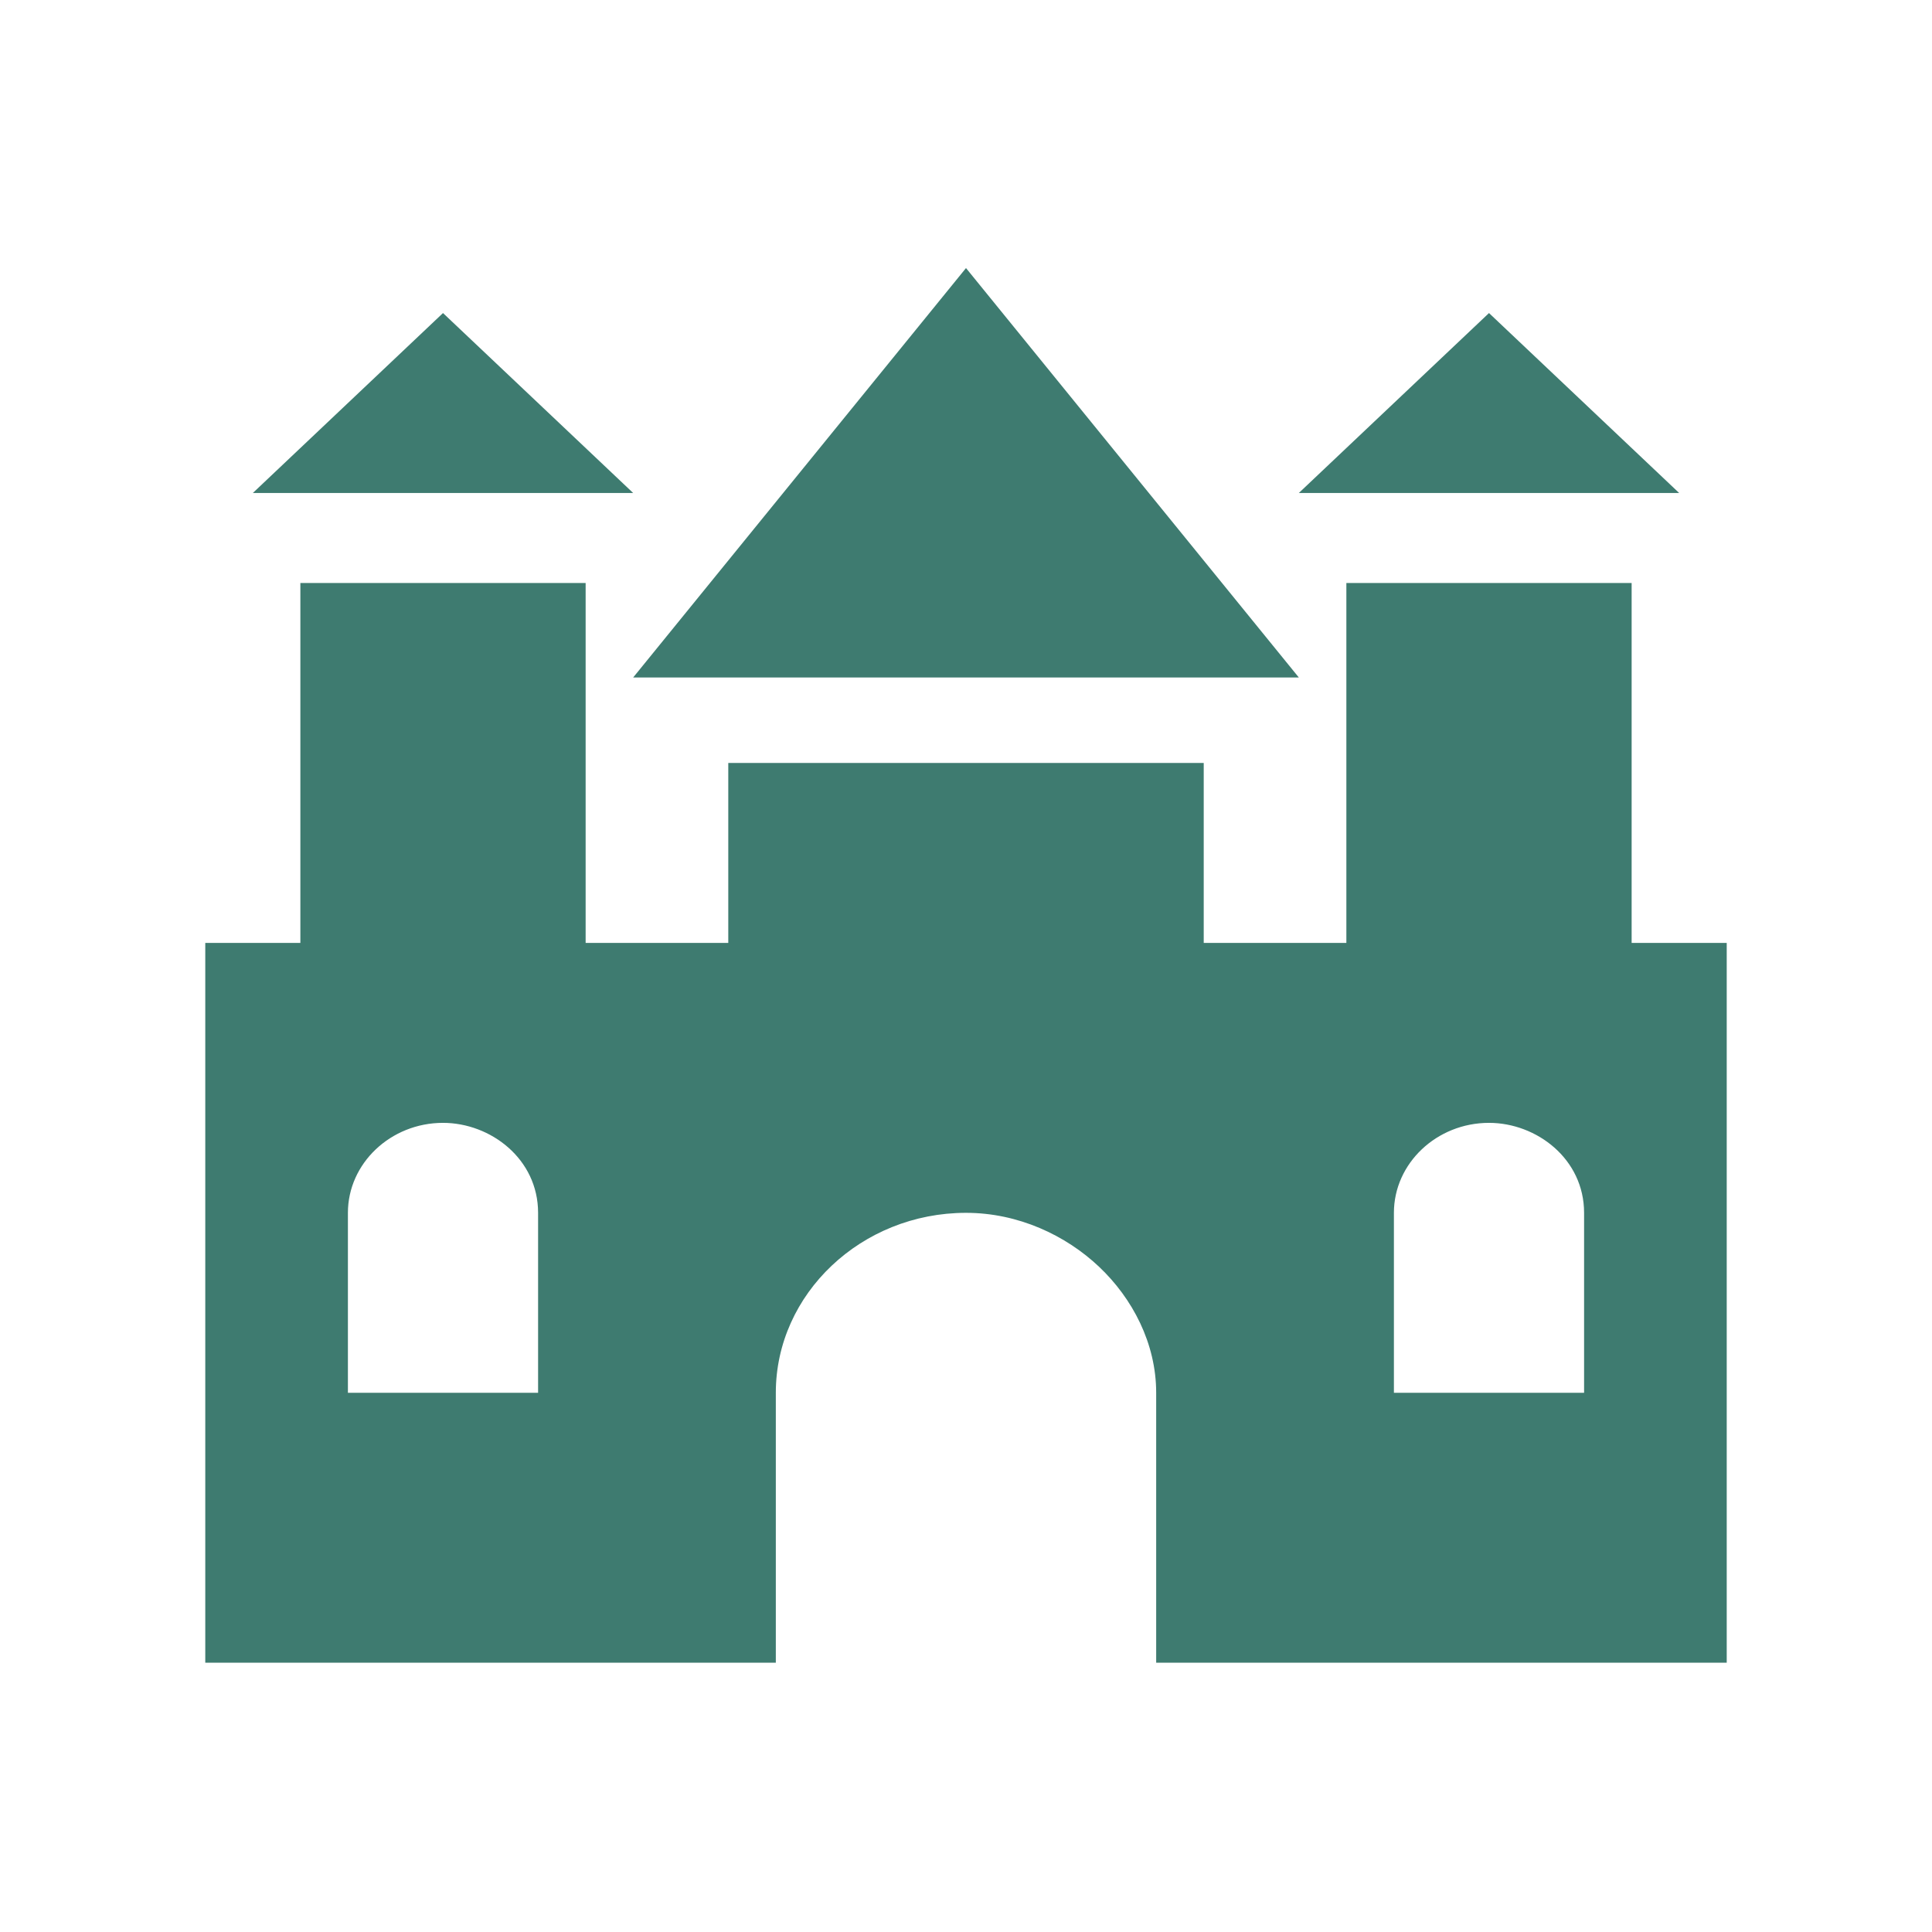
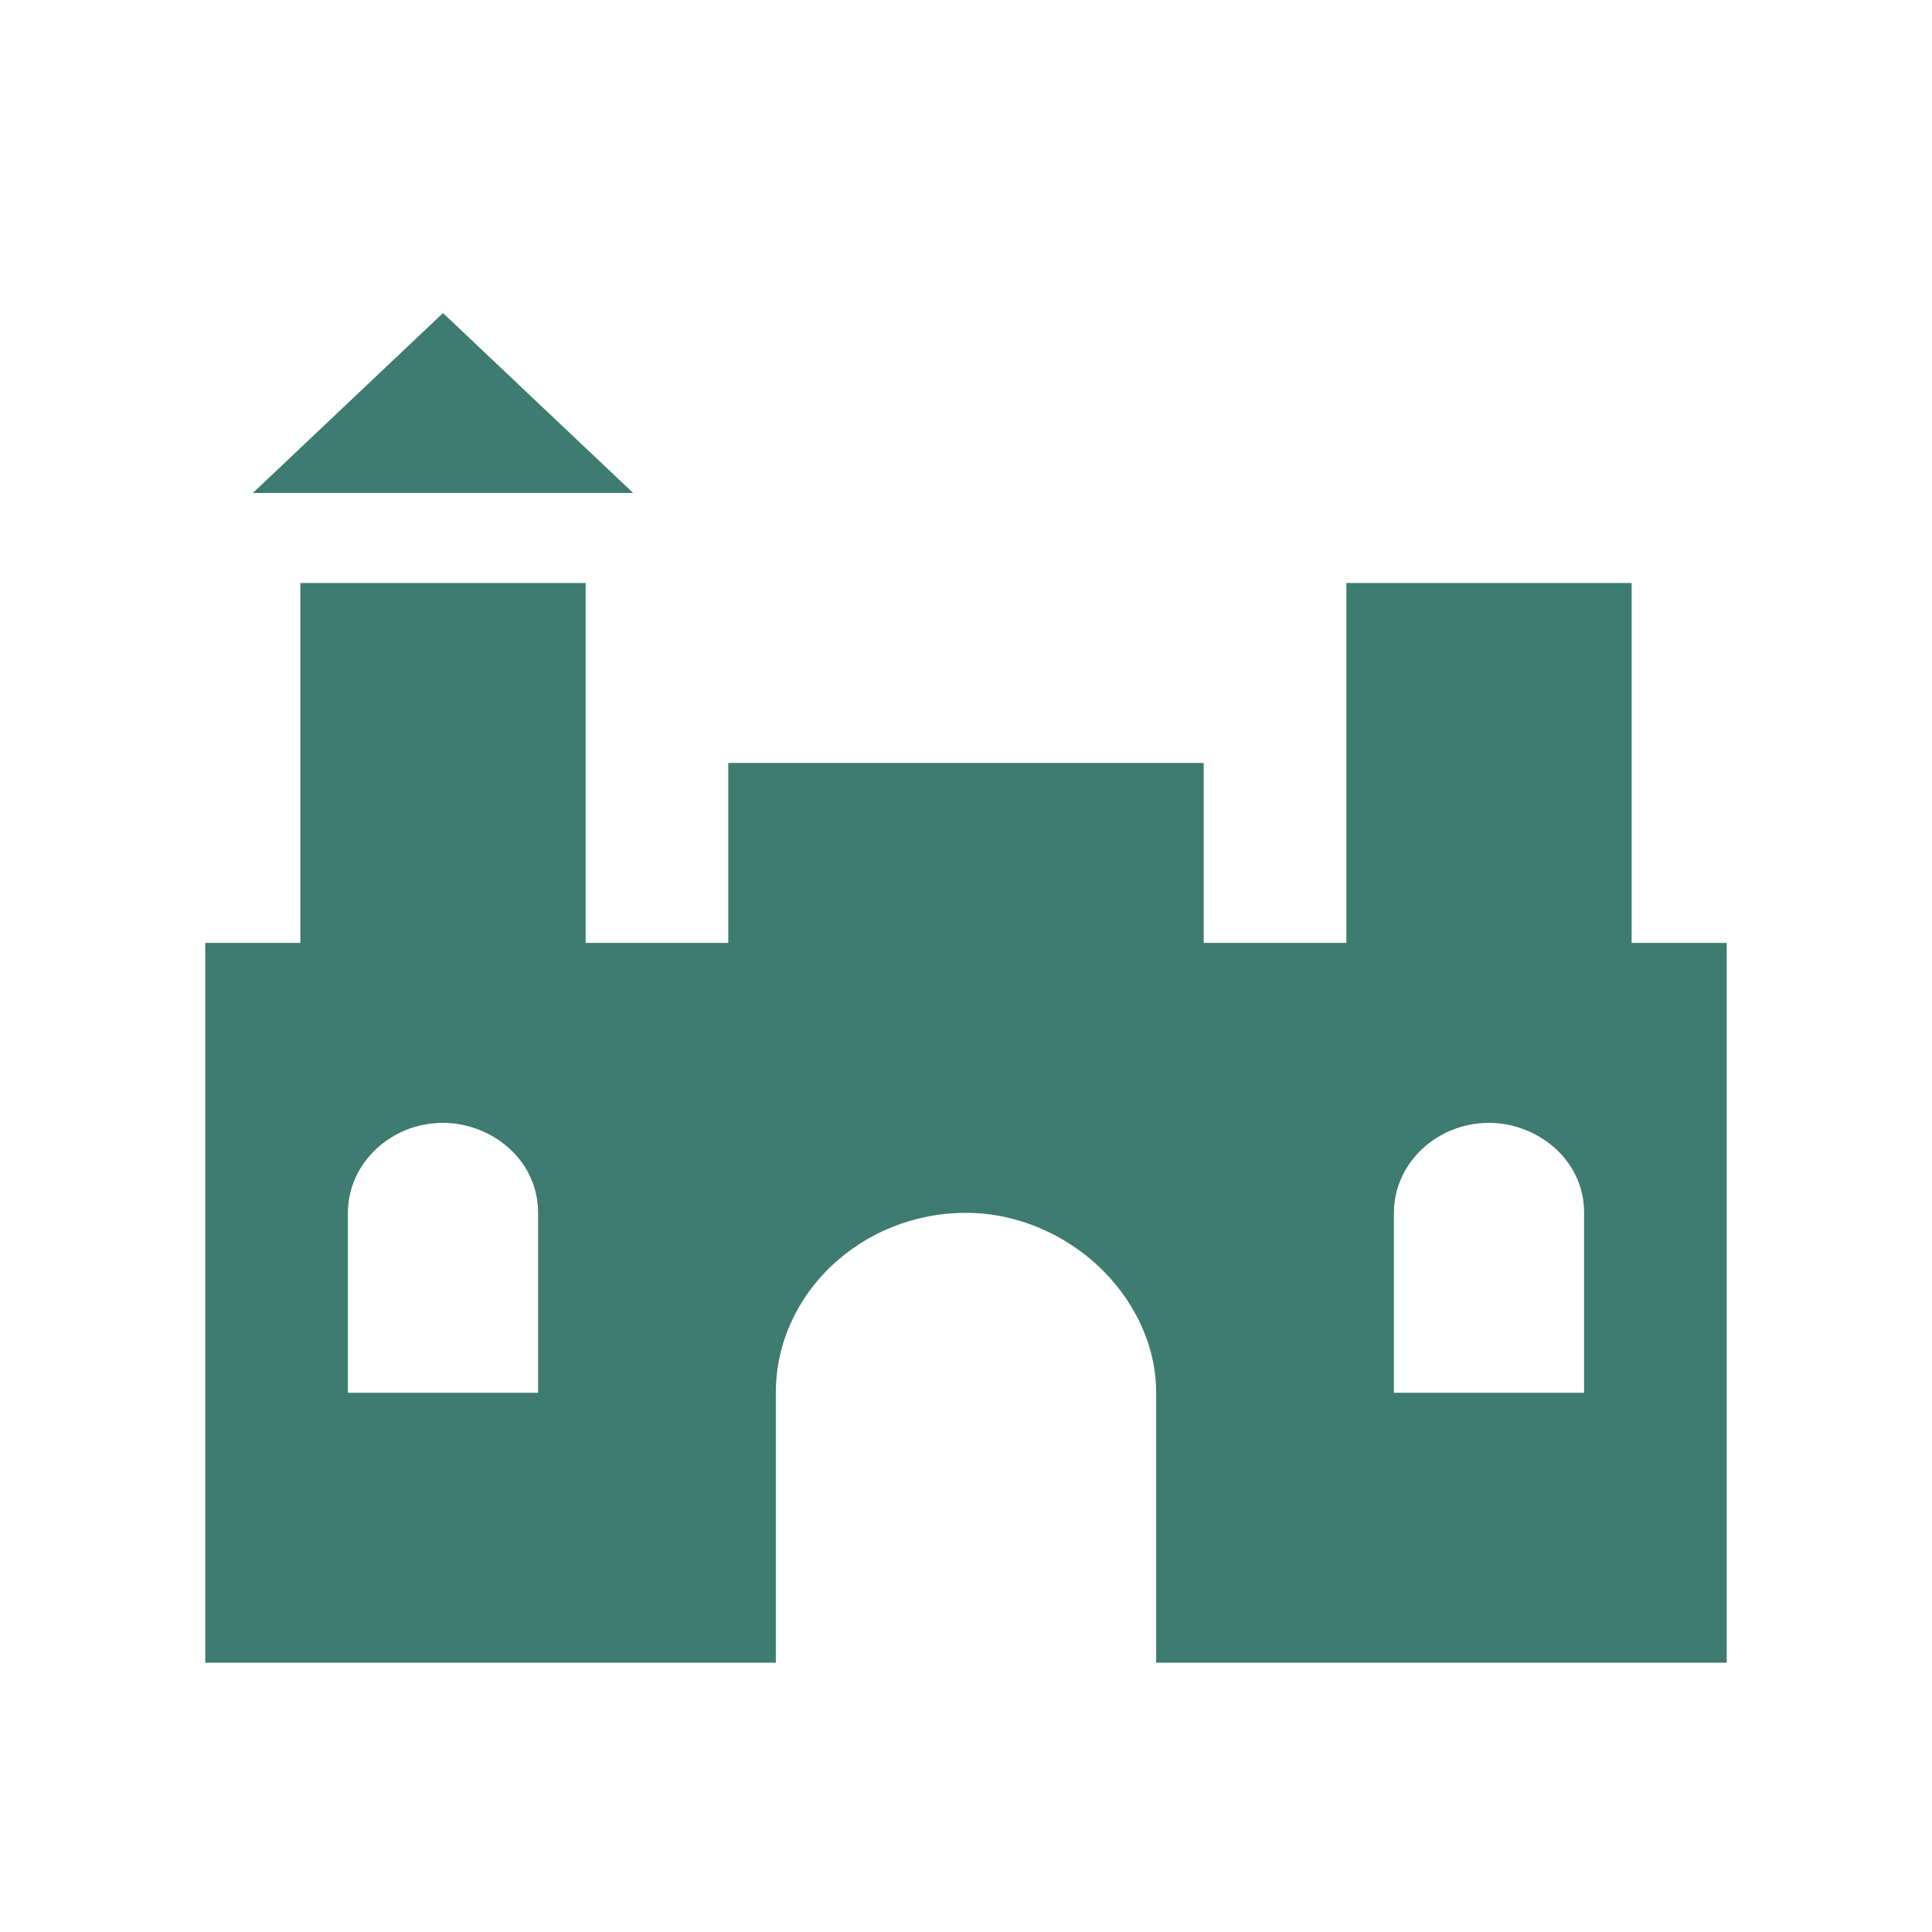
<svg xmlns="http://www.w3.org/2000/svg" width="800" height="800" viewBox="0 0 800 800" fill="none">
  <path d="M675.625 390.435V241.402H557.5V390.435H498.438V315.918H301.562V390.435H242.5V241.402H124.375V390.435H85V688.499H321.25V576.725C321.25 535.741 356.688 502.209 400 502.209C421.656 502.209 441.344 511.523 455.125 524.564C468.906 537.604 478.75 556.233 478.75 576.725V688.499H715V390.435H675.625ZM222.812 576.725H144.062V502.209C144.062 481.717 161.781 464.951 183.438 464.951C203.125 464.951 222.812 479.854 222.812 502.209V576.725ZM655.938 576.725H577.188V502.209C577.188 481.717 594.906 464.951 616.562 464.951C636.25 464.951 655.938 479.854 655.938 502.209V576.725Z" fill="#3E7B70" />
  <path d="M183.438 129.629L104.688 204.145H262.188L183.438 129.629Z" fill="#3E7B70" />
-   <path d="M616.562 129.629L537.812 204.145H695.312L616.562 129.629Z" fill="#3E7B70" />
-   <path d="M400 111L262.188 280.524H537.812L400 111Z" fill="#3E7B70" />
</svg>